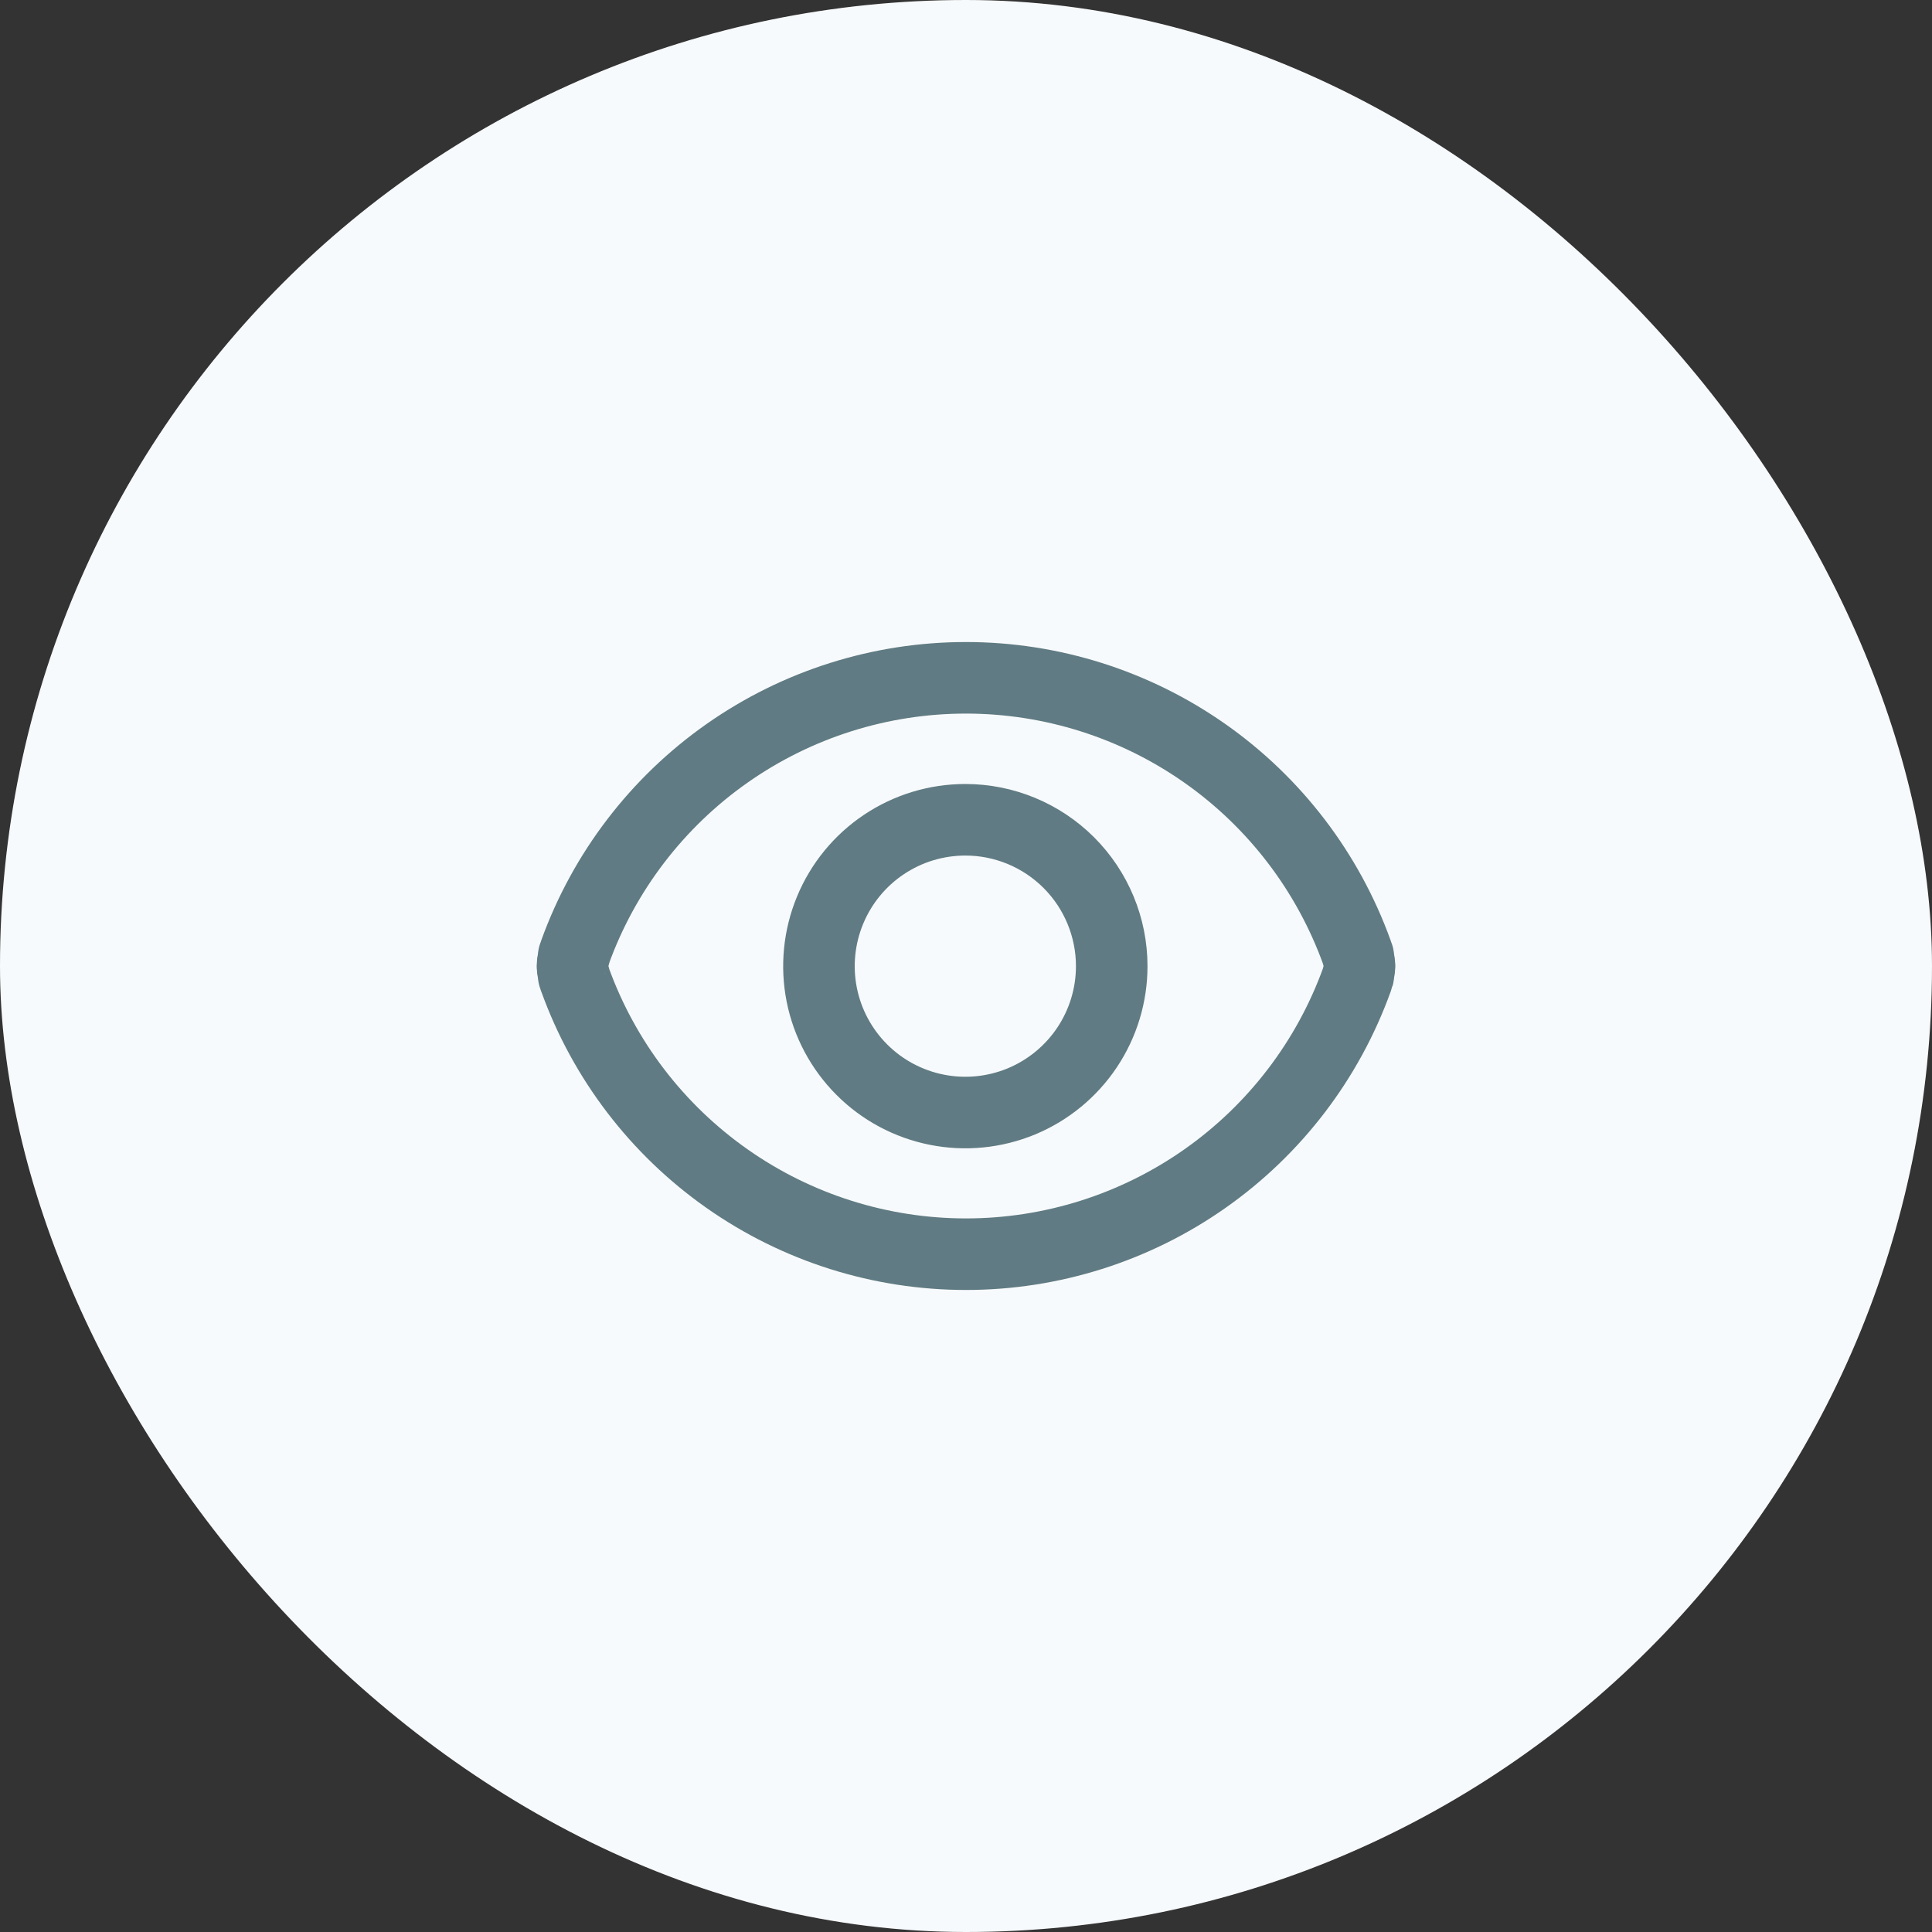
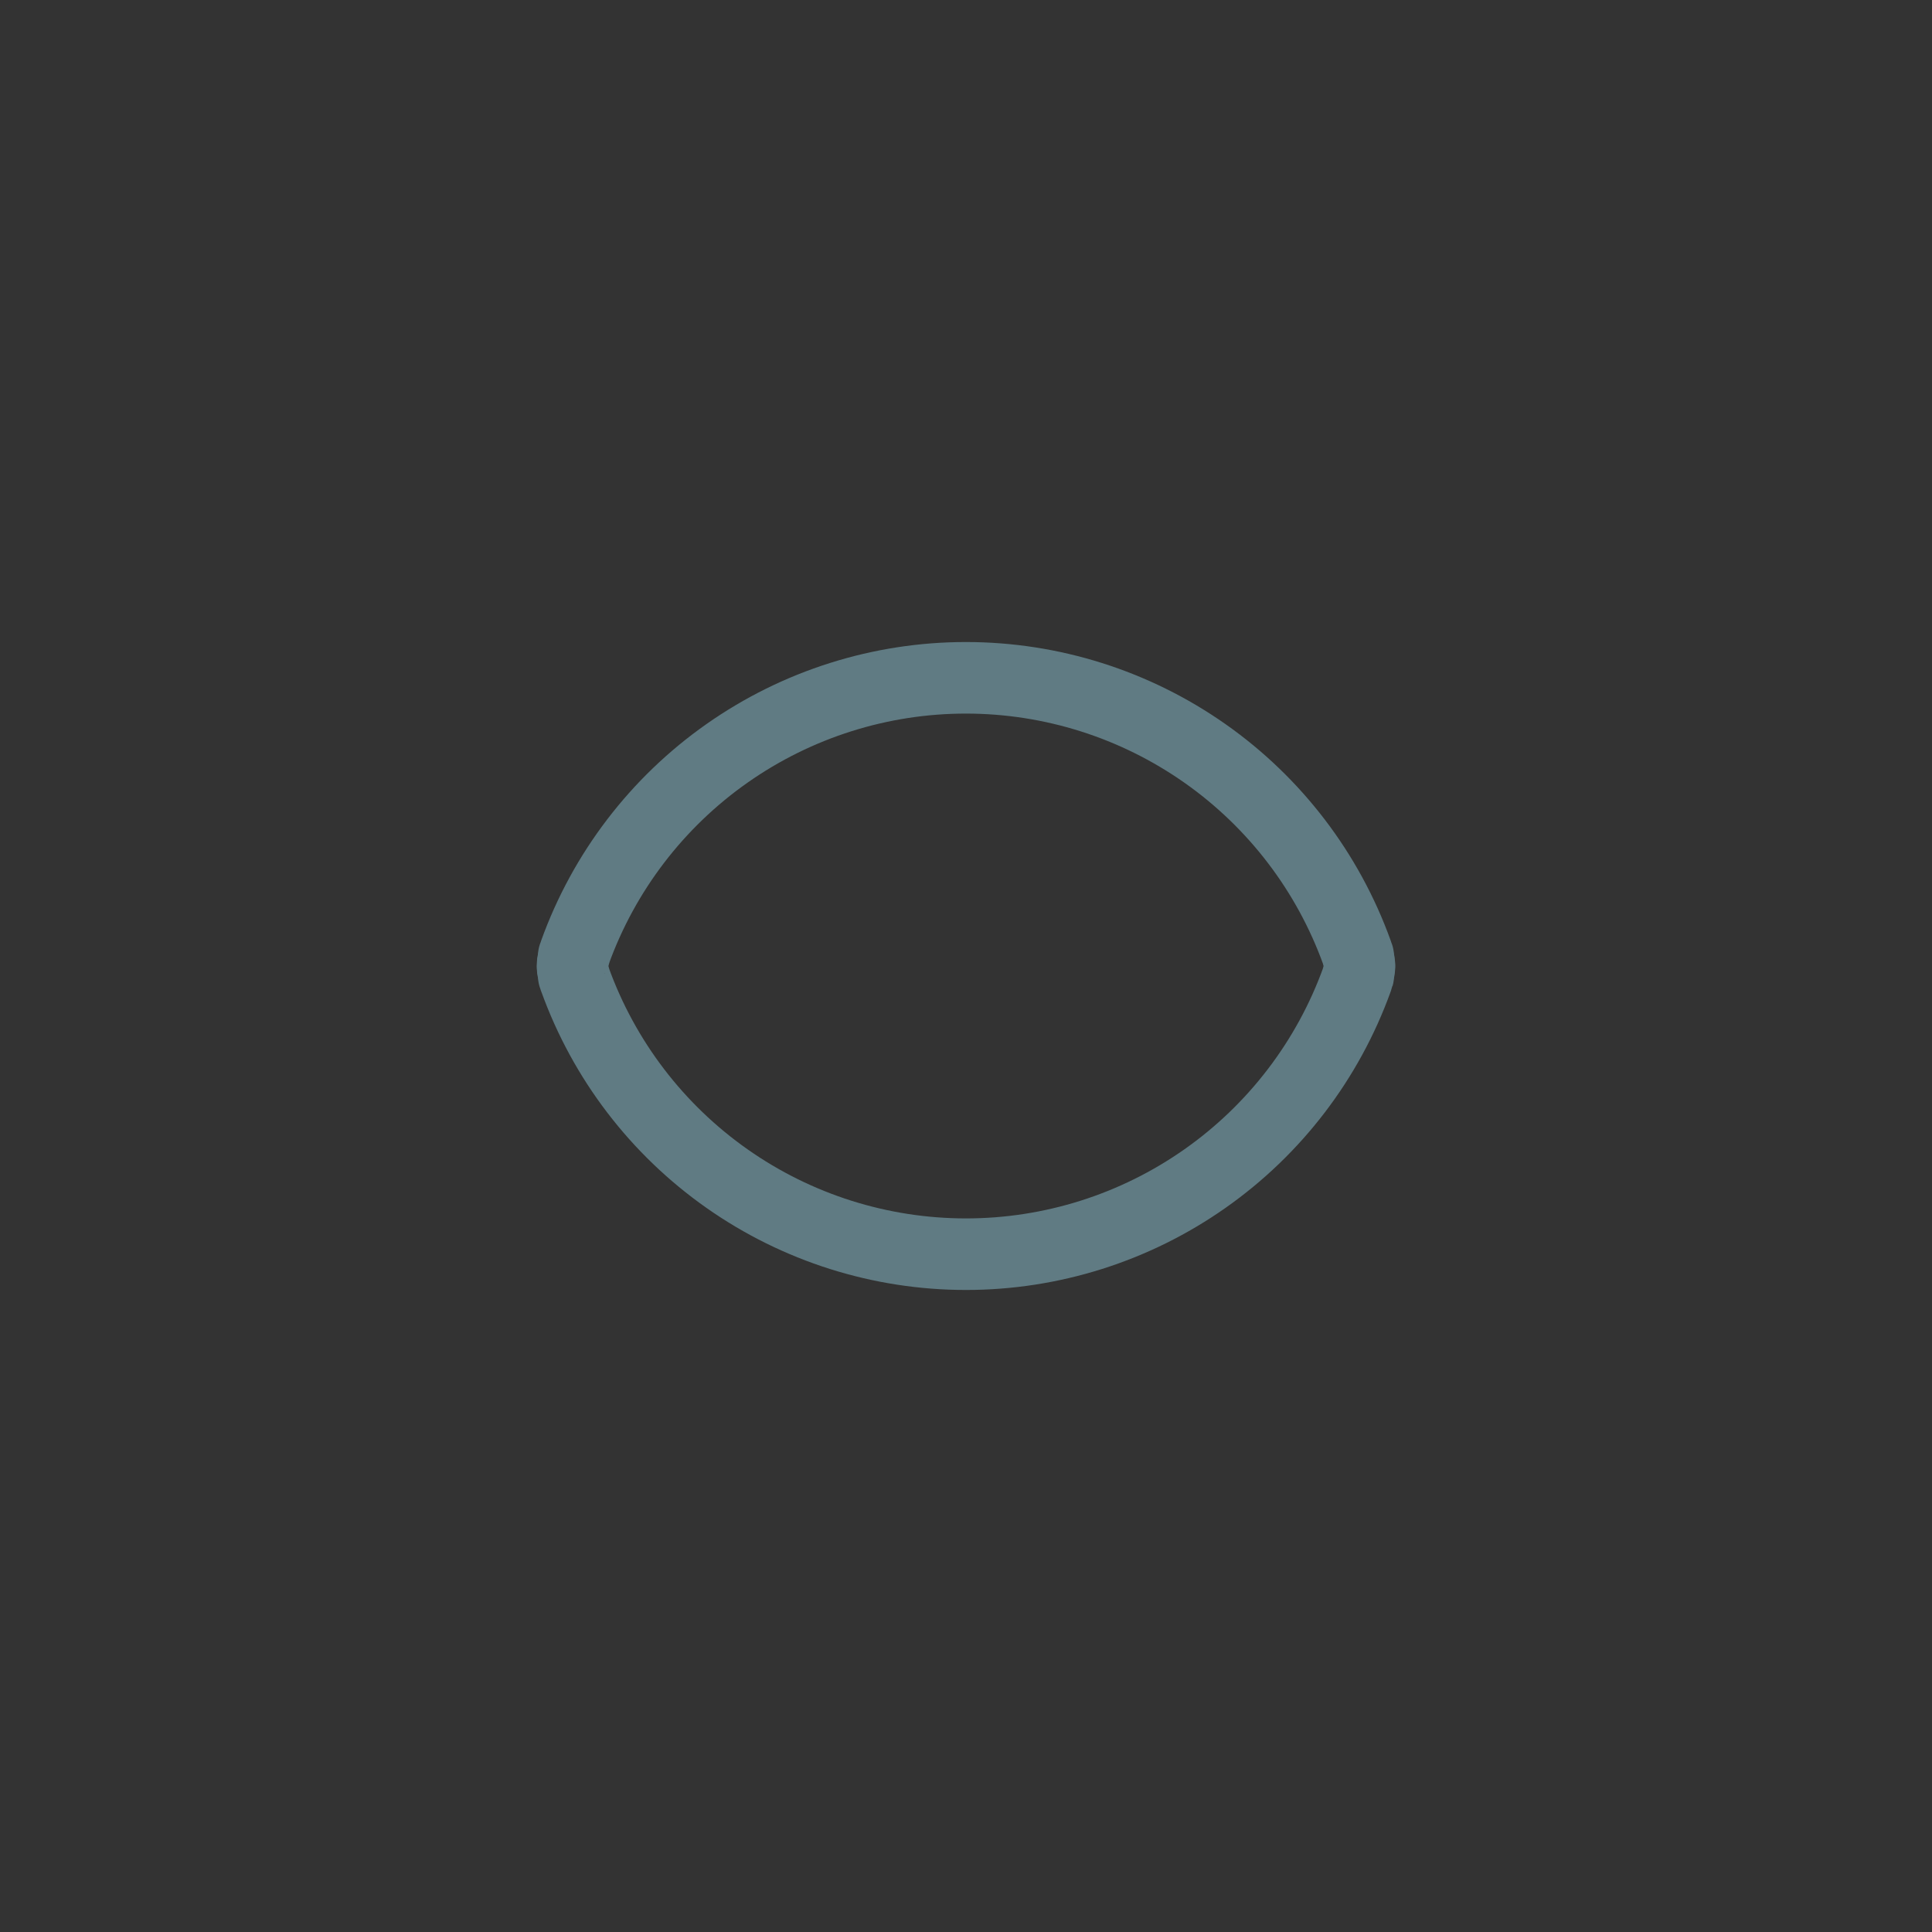
<svg xmlns="http://www.w3.org/2000/svg" width="54" height="54" viewBox="0 0 54 54" fill="none">
  <rect x="0" y="0" width="54" height="54" fill="#333333" stroke="none" />
-   <rect width="54" height="54" rx="27" fill="#F7FAFC" />
  <path d="M37.976 26.825C37.974 26.789 37.969 26.754 37.962 26.72C37.962 26.706 37.948 26.7 37.944 26.686C37.94 26.666 37.935 26.646 37.929 26.627C37.119 24.378 35.635 22.433 33.68 21.059C31.724 19.684 29.392 18.946 27.002 18.945C24.611 18.944 22.279 19.681 20.322 21.055C18.366 22.428 16.881 24.372 16.07 26.62C16.062 26.64 16.07 26.661 16.056 26.681C16.049 26.692 16.043 26.703 16.037 26.714C16.031 26.748 16.026 26.783 16.024 26.818C15.992 26.936 15.992 27.061 16.024 27.179C16.026 27.214 16.031 27.248 16.037 27.282C16.037 27.296 16.051 27.302 16.056 27.316C16.062 27.329 16.056 27.356 16.07 27.376C16.88 29.625 18.365 31.569 20.321 32.943C22.277 34.318 24.609 35.055 26.999 35.055C29.39 35.055 31.722 34.318 33.678 32.943C35.634 31.569 37.118 29.625 37.929 27.376C37.935 27.357 37.94 27.336 37.944 27.316C37.944 27.304 37.958 27.296 37.962 27.282C37.969 27.248 37.973 27.214 37.976 27.179C37.99 27.119 37.998 27.059 38 26.998C37.998 26.939 37.989 26.881 37.976 26.825Z" stroke="#607B83" stroke-width="2" stroke-linecap="round" stroke-linejoin="round" />
-   <path d="M26.983 22.913C26.173 22.913 25.382 23.152 24.709 23.602C24.036 24.051 23.512 24.69 23.202 25.438C22.892 26.186 22.811 27.008 22.968 27.802C23.126 28.596 23.516 29.325 24.088 29.897C24.66 30.47 25.389 30.859 26.183 31.017C26.976 31.175 27.799 31.094 28.547 30.785C29.294 30.475 29.933 29.951 30.383 29.278C30.833 28.605 31.073 27.814 31.073 27.005C31.073 25.92 30.642 24.879 29.875 24.112C29.108 23.345 28.068 22.913 26.983 22.913Z" stroke="#607B83" stroke-width="2" stroke-linecap="round" stroke-linejoin="round" />
</svg>